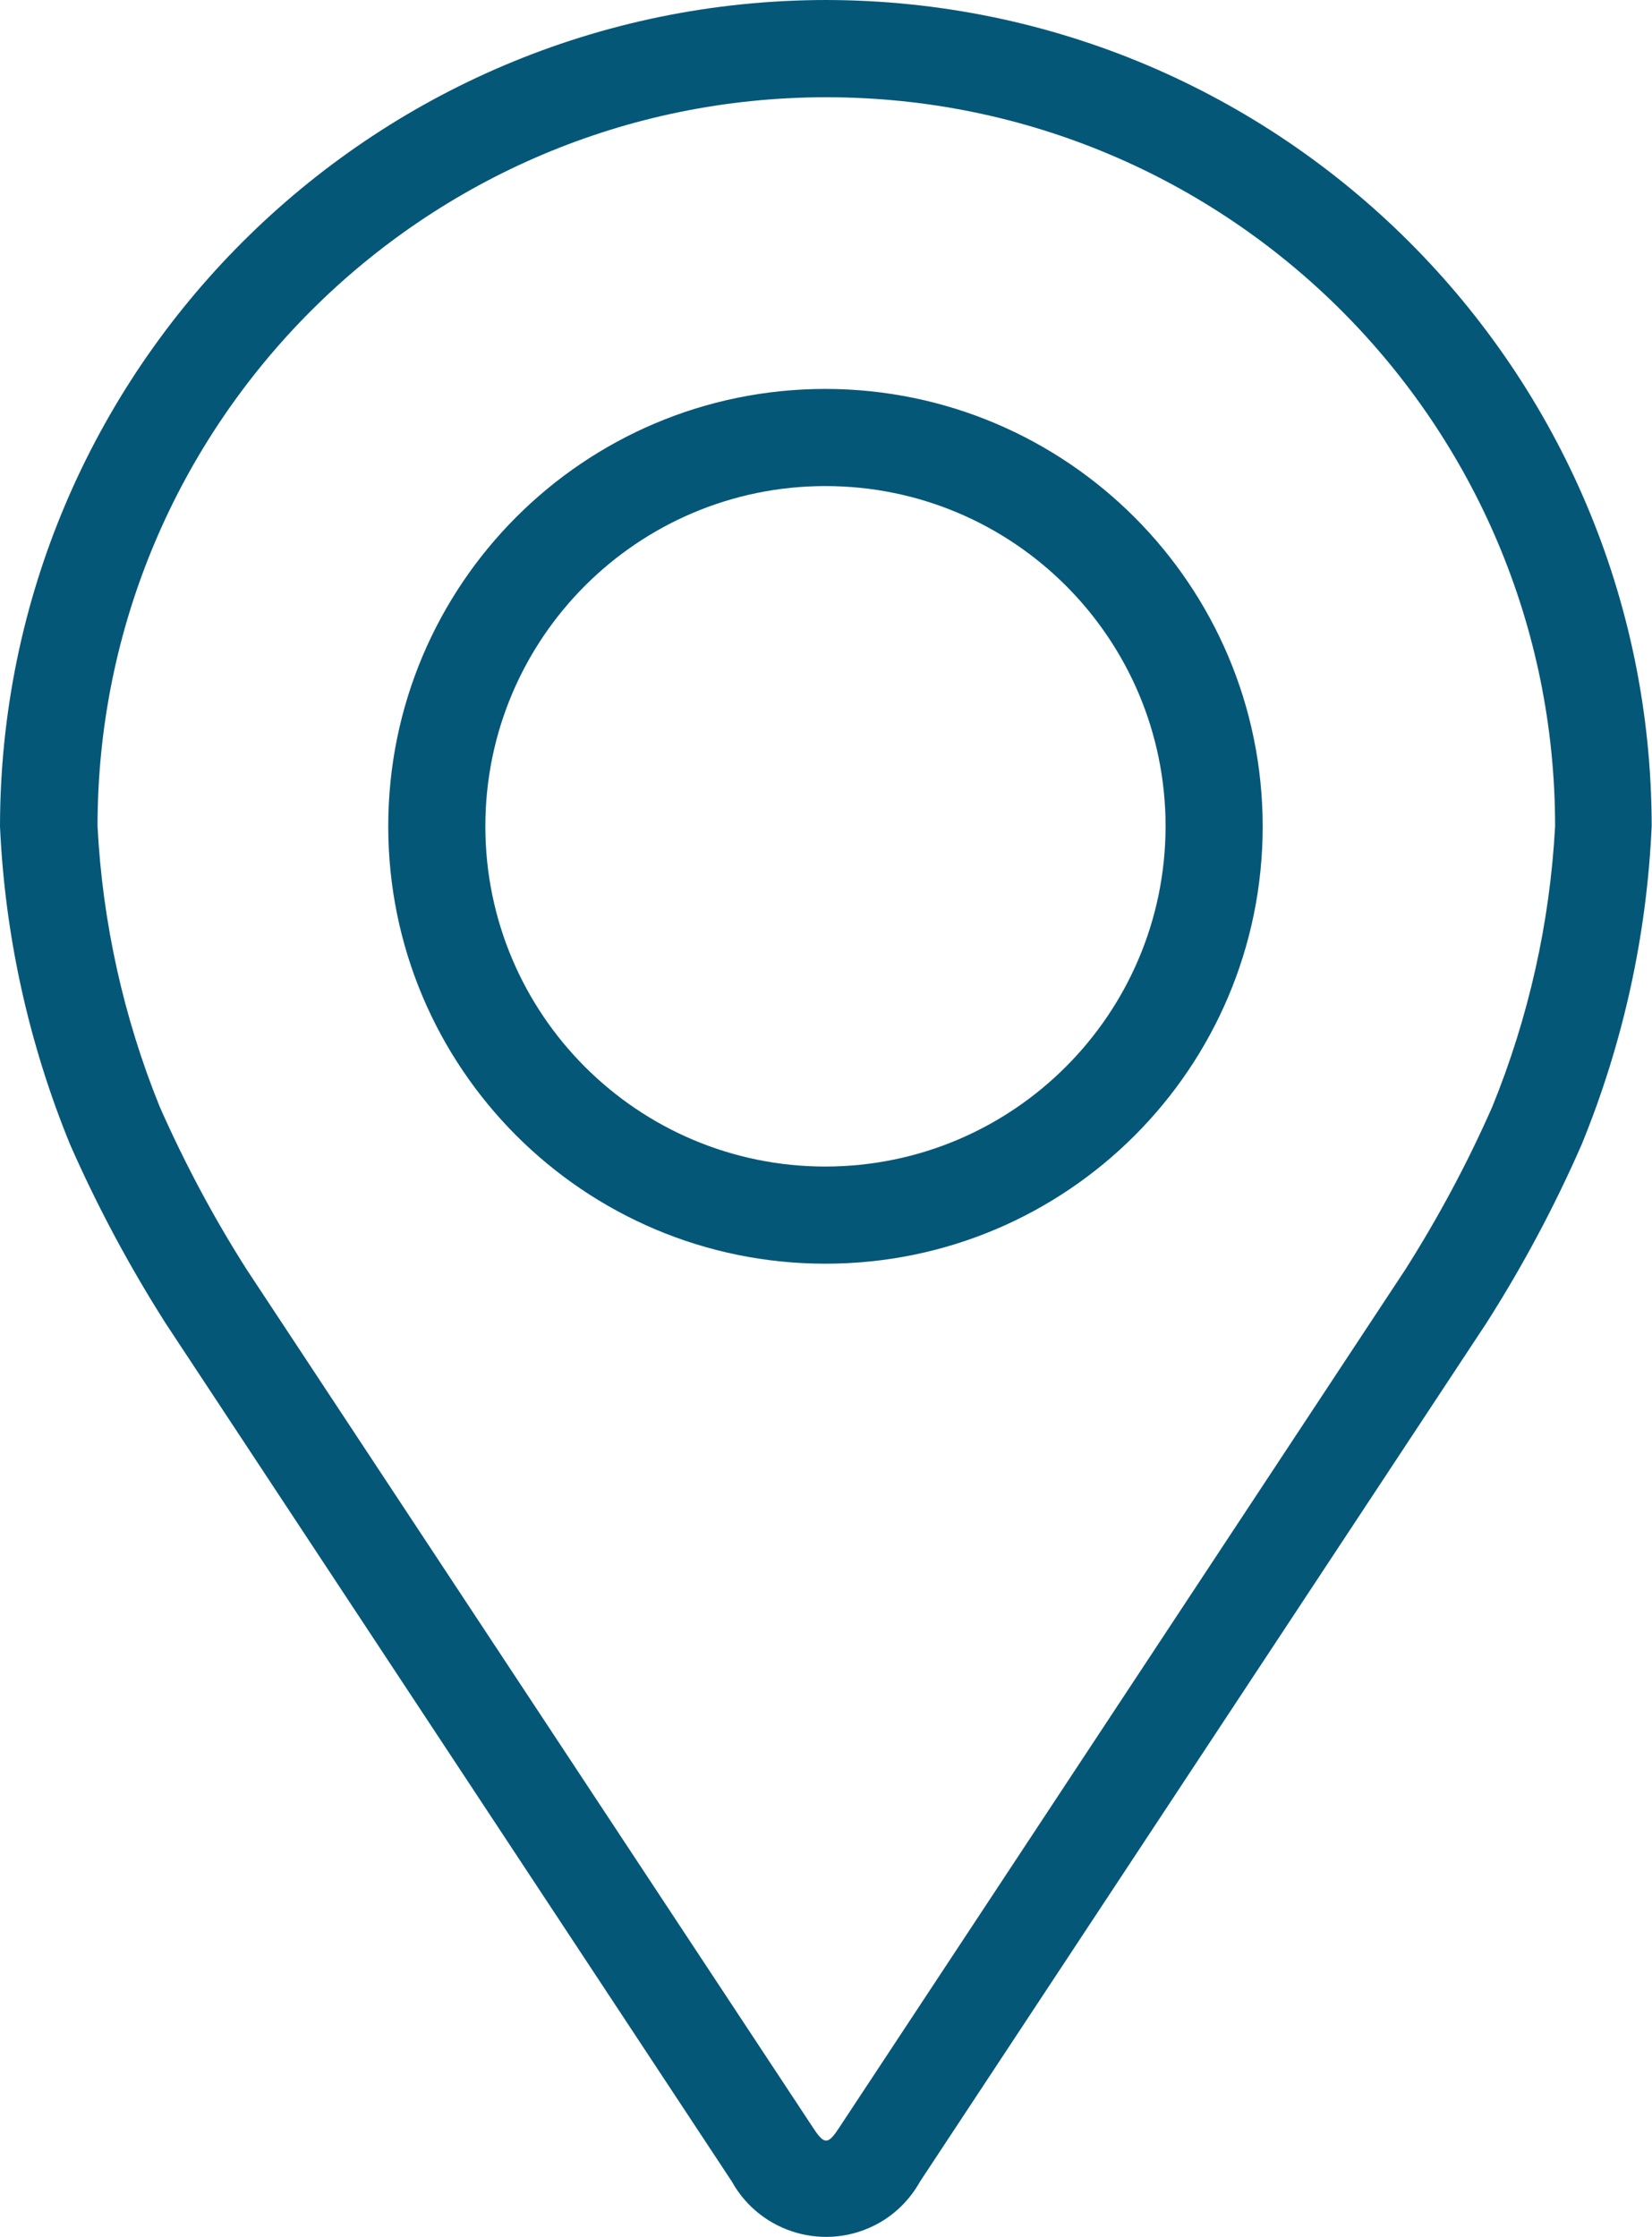
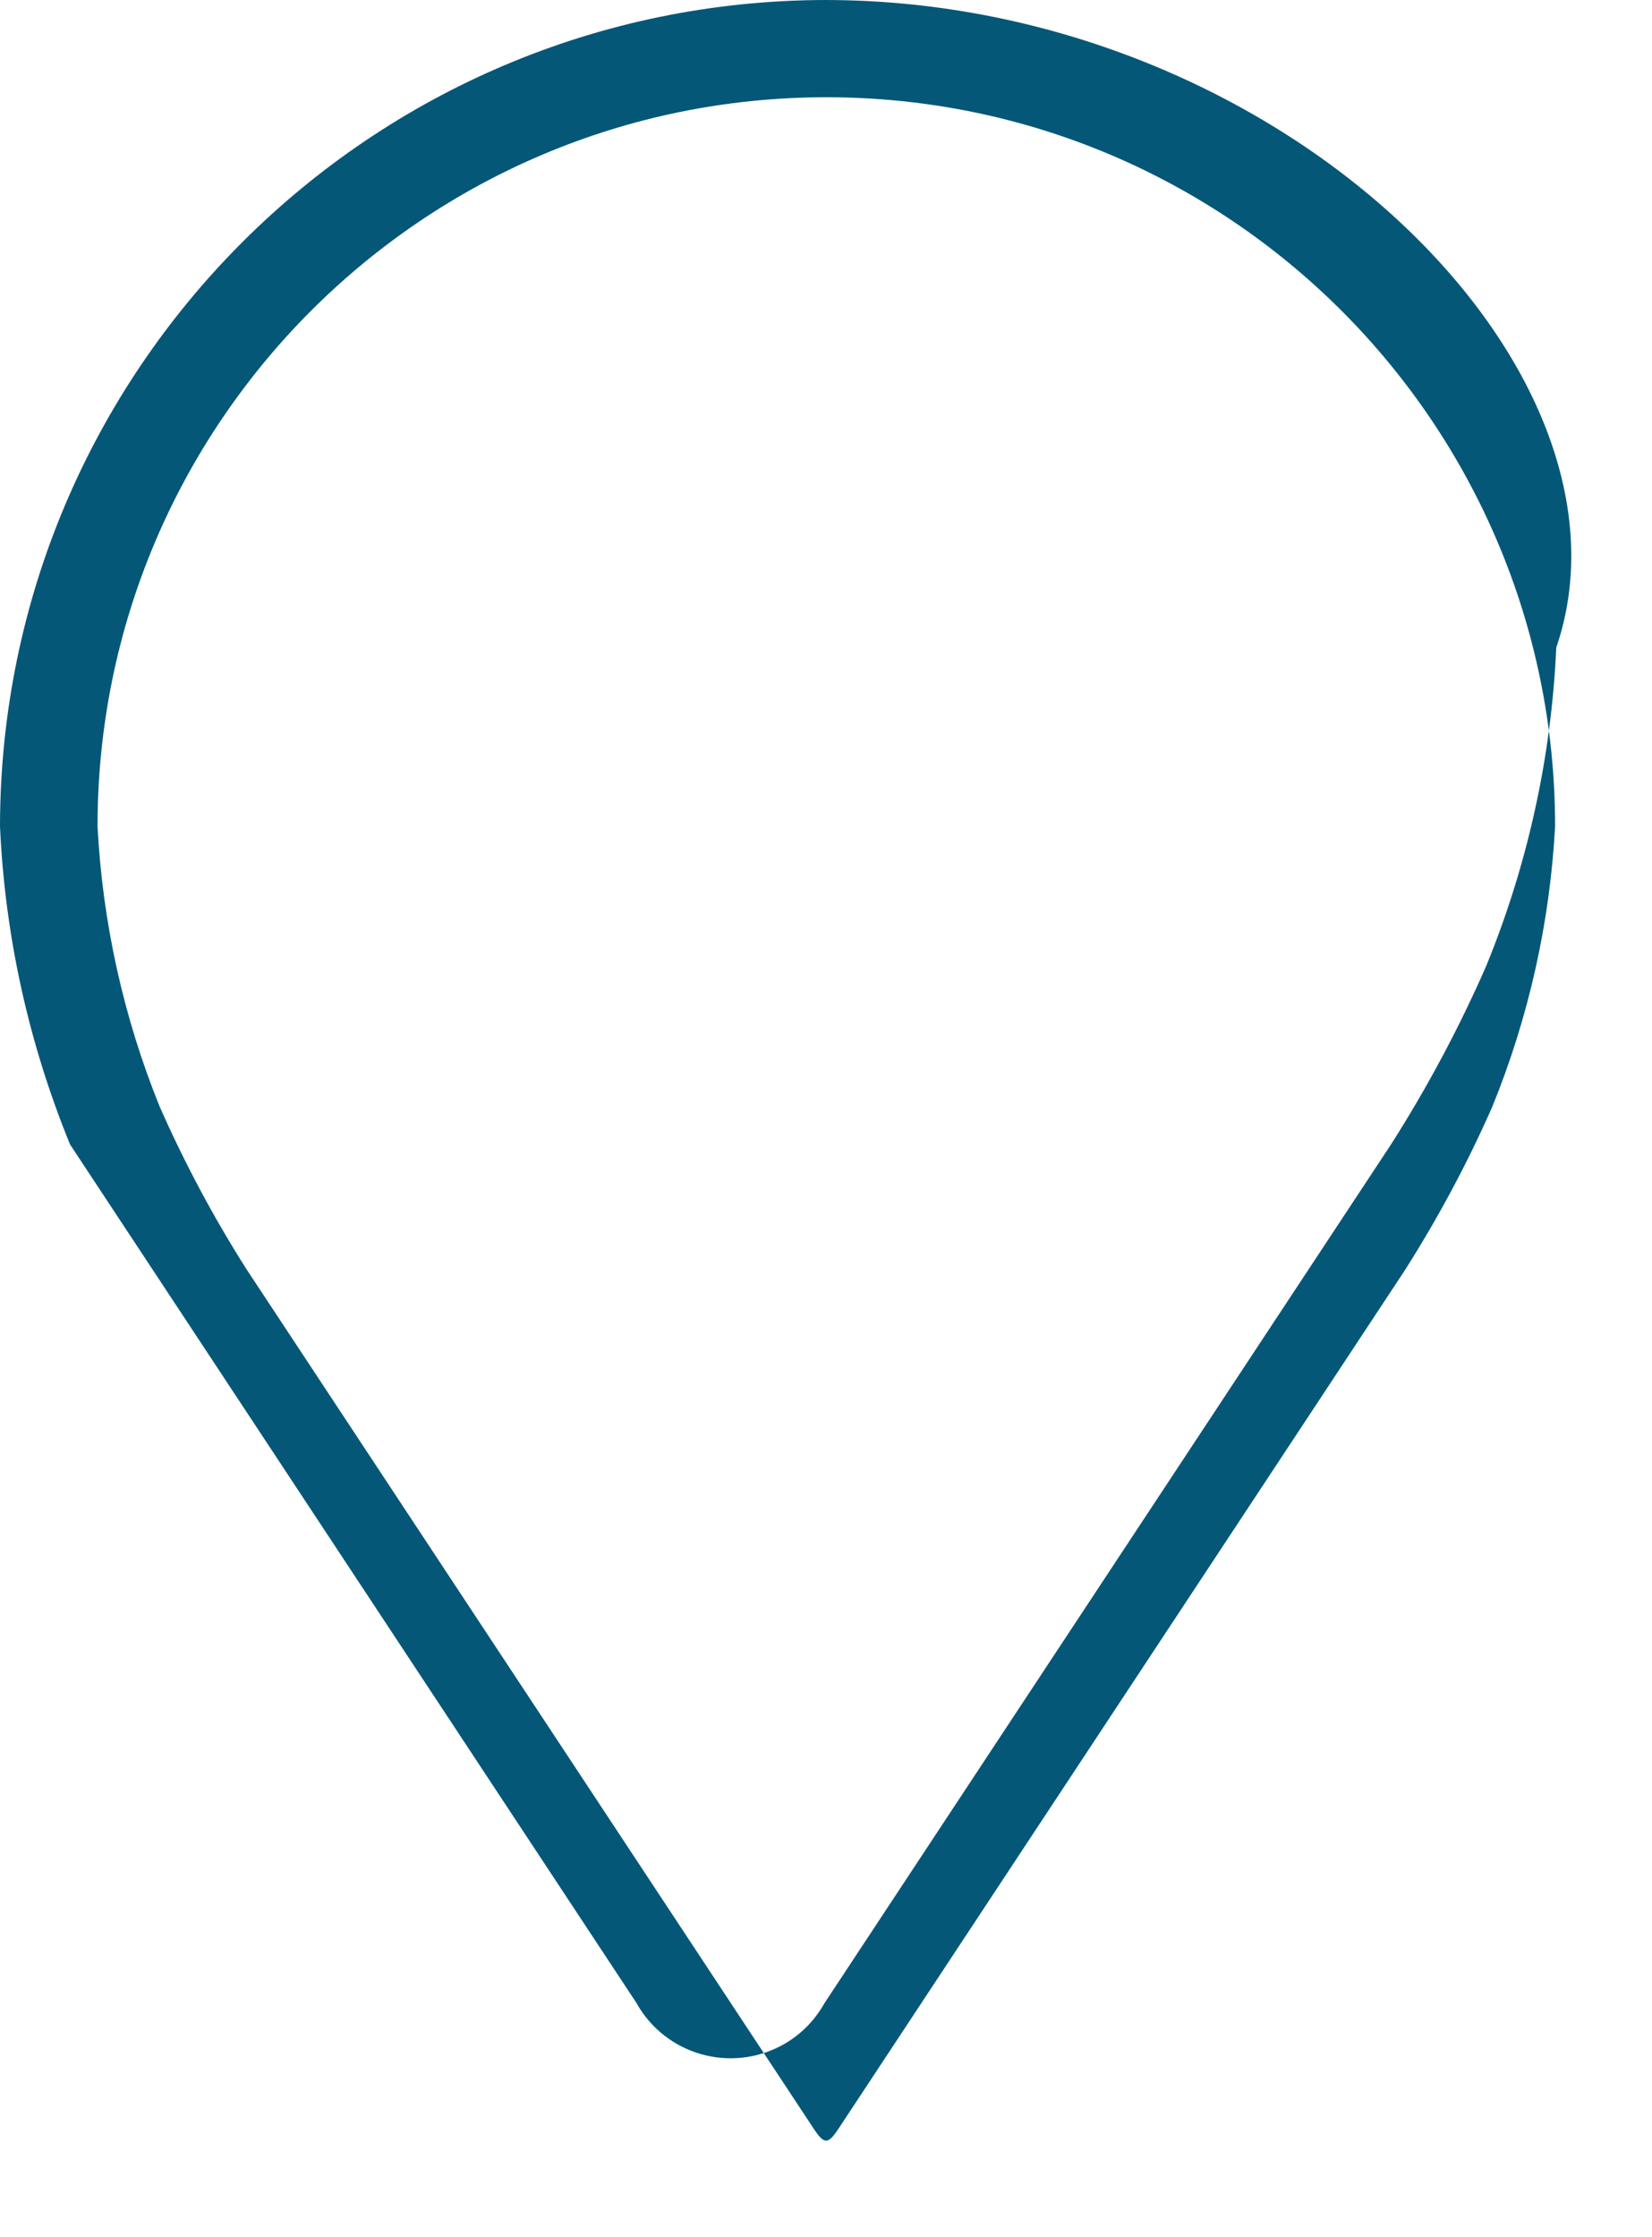
<svg xmlns="http://www.w3.org/2000/svg" version="1.1" id="Layer_1" x="0px" y="0px" width="15.582px" height="21.09px" viewBox="0 0 15.582 21.09" enable-background="new 0 0 15.582 21.09" xml:space="preserve">
  <g id="pin" transform="translate(-48.08)">
    <g id="Group_1120" transform="translate(48.08)">
      <g id="Group_1119" transform="translate(0)">
-         <path id="Path_6332" fill="#055778" d="M7.791,0C3.49,0.005,0.005,3.49,0,7.791c0.046,1.03,0.27,2.045,0.661,3     c0.257,0.584,0.558,1.146,0.9,1.684l5.342,8.094c0.273,0.49,0.892,0.666,1.382,0.394c0.166-0.092,0.3-0.228,0.393-0.394     l5.342-8.094c0.343-0.538,0.644-1.102,0.899-1.685c0.391-0.955,0.614-1.97,0.66-3C15.575,3.49,12.091,0.006,7.791,0z      M14.076,10.434c-0.234,0.532-0.509,1.044-0.82,1.535l-5.342,8.094c-0.105,0.16-0.139,0.16-0.244,0L2.327,11.97     c-0.312-0.49-0.586-1.004-0.821-1.536C1.165,9.592,0.967,8.698,0.92,7.791c0-3.796,3.078-6.874,6.874-6.874     s6.874,3.078,6.874,6.874C14.619,8.699,14.419,9.592,14.076,10.434z" />
-         <path id="Path_6333" fill="#055778" d="M7.786,3.667c-2.278,0-4.124,1.846-4.124,4.124c0,2.277,1.846,4.124,4.124,4.124     s4.124-1.847,4.124-4.124C11.908,5.515,10.062,3.67,7.786,3.667z M7.786,10.999c-1.772,0-3.208-1.437-3.208-3.208     s1.436-3.208,3.208-3.208s3.208,1.437,3.208,3.208C10.992,9.562,9.556,10.997,7.786,10.999z" />
+         <path id="Path_6332" fill="#055778" d="M7.791,0C3.49,0.005,0.005,3.49,0,7.791c0.046,1.03,0.27,2.045,0.661,3     l5.342,8.094c0.273,0.49,0.892,0.666,1.382,0.394c0.166-0.092,0.3-0.228,0.393-0.394     l5.342-8.094c0.343-0.538,0.644-1.102,0.899-1.685c0.391-0.955,0.614-1.97,0.66-3C15.575,3.49,12.091,0.006,7.791,0z      M14.076,10.434c-0.234,0.532-0.509,1.044-0.82,1.535l-5.342,8.094c-0.105,0.16-0.139,0.16-0.244,0L2.327,11.97     c-0.312-0.49-0.586-1.004-0.821-1.536C1.165,9.592,0.967,8.698,0.92,7.791c0-3.796,3.078-6.874,6.874-6.874     s6.874,3.078,6.874,6.874C14.619,8.699,14.419,9.592,14.076,10.434z" />
      </g>
    </g>
  </g>
</svg>